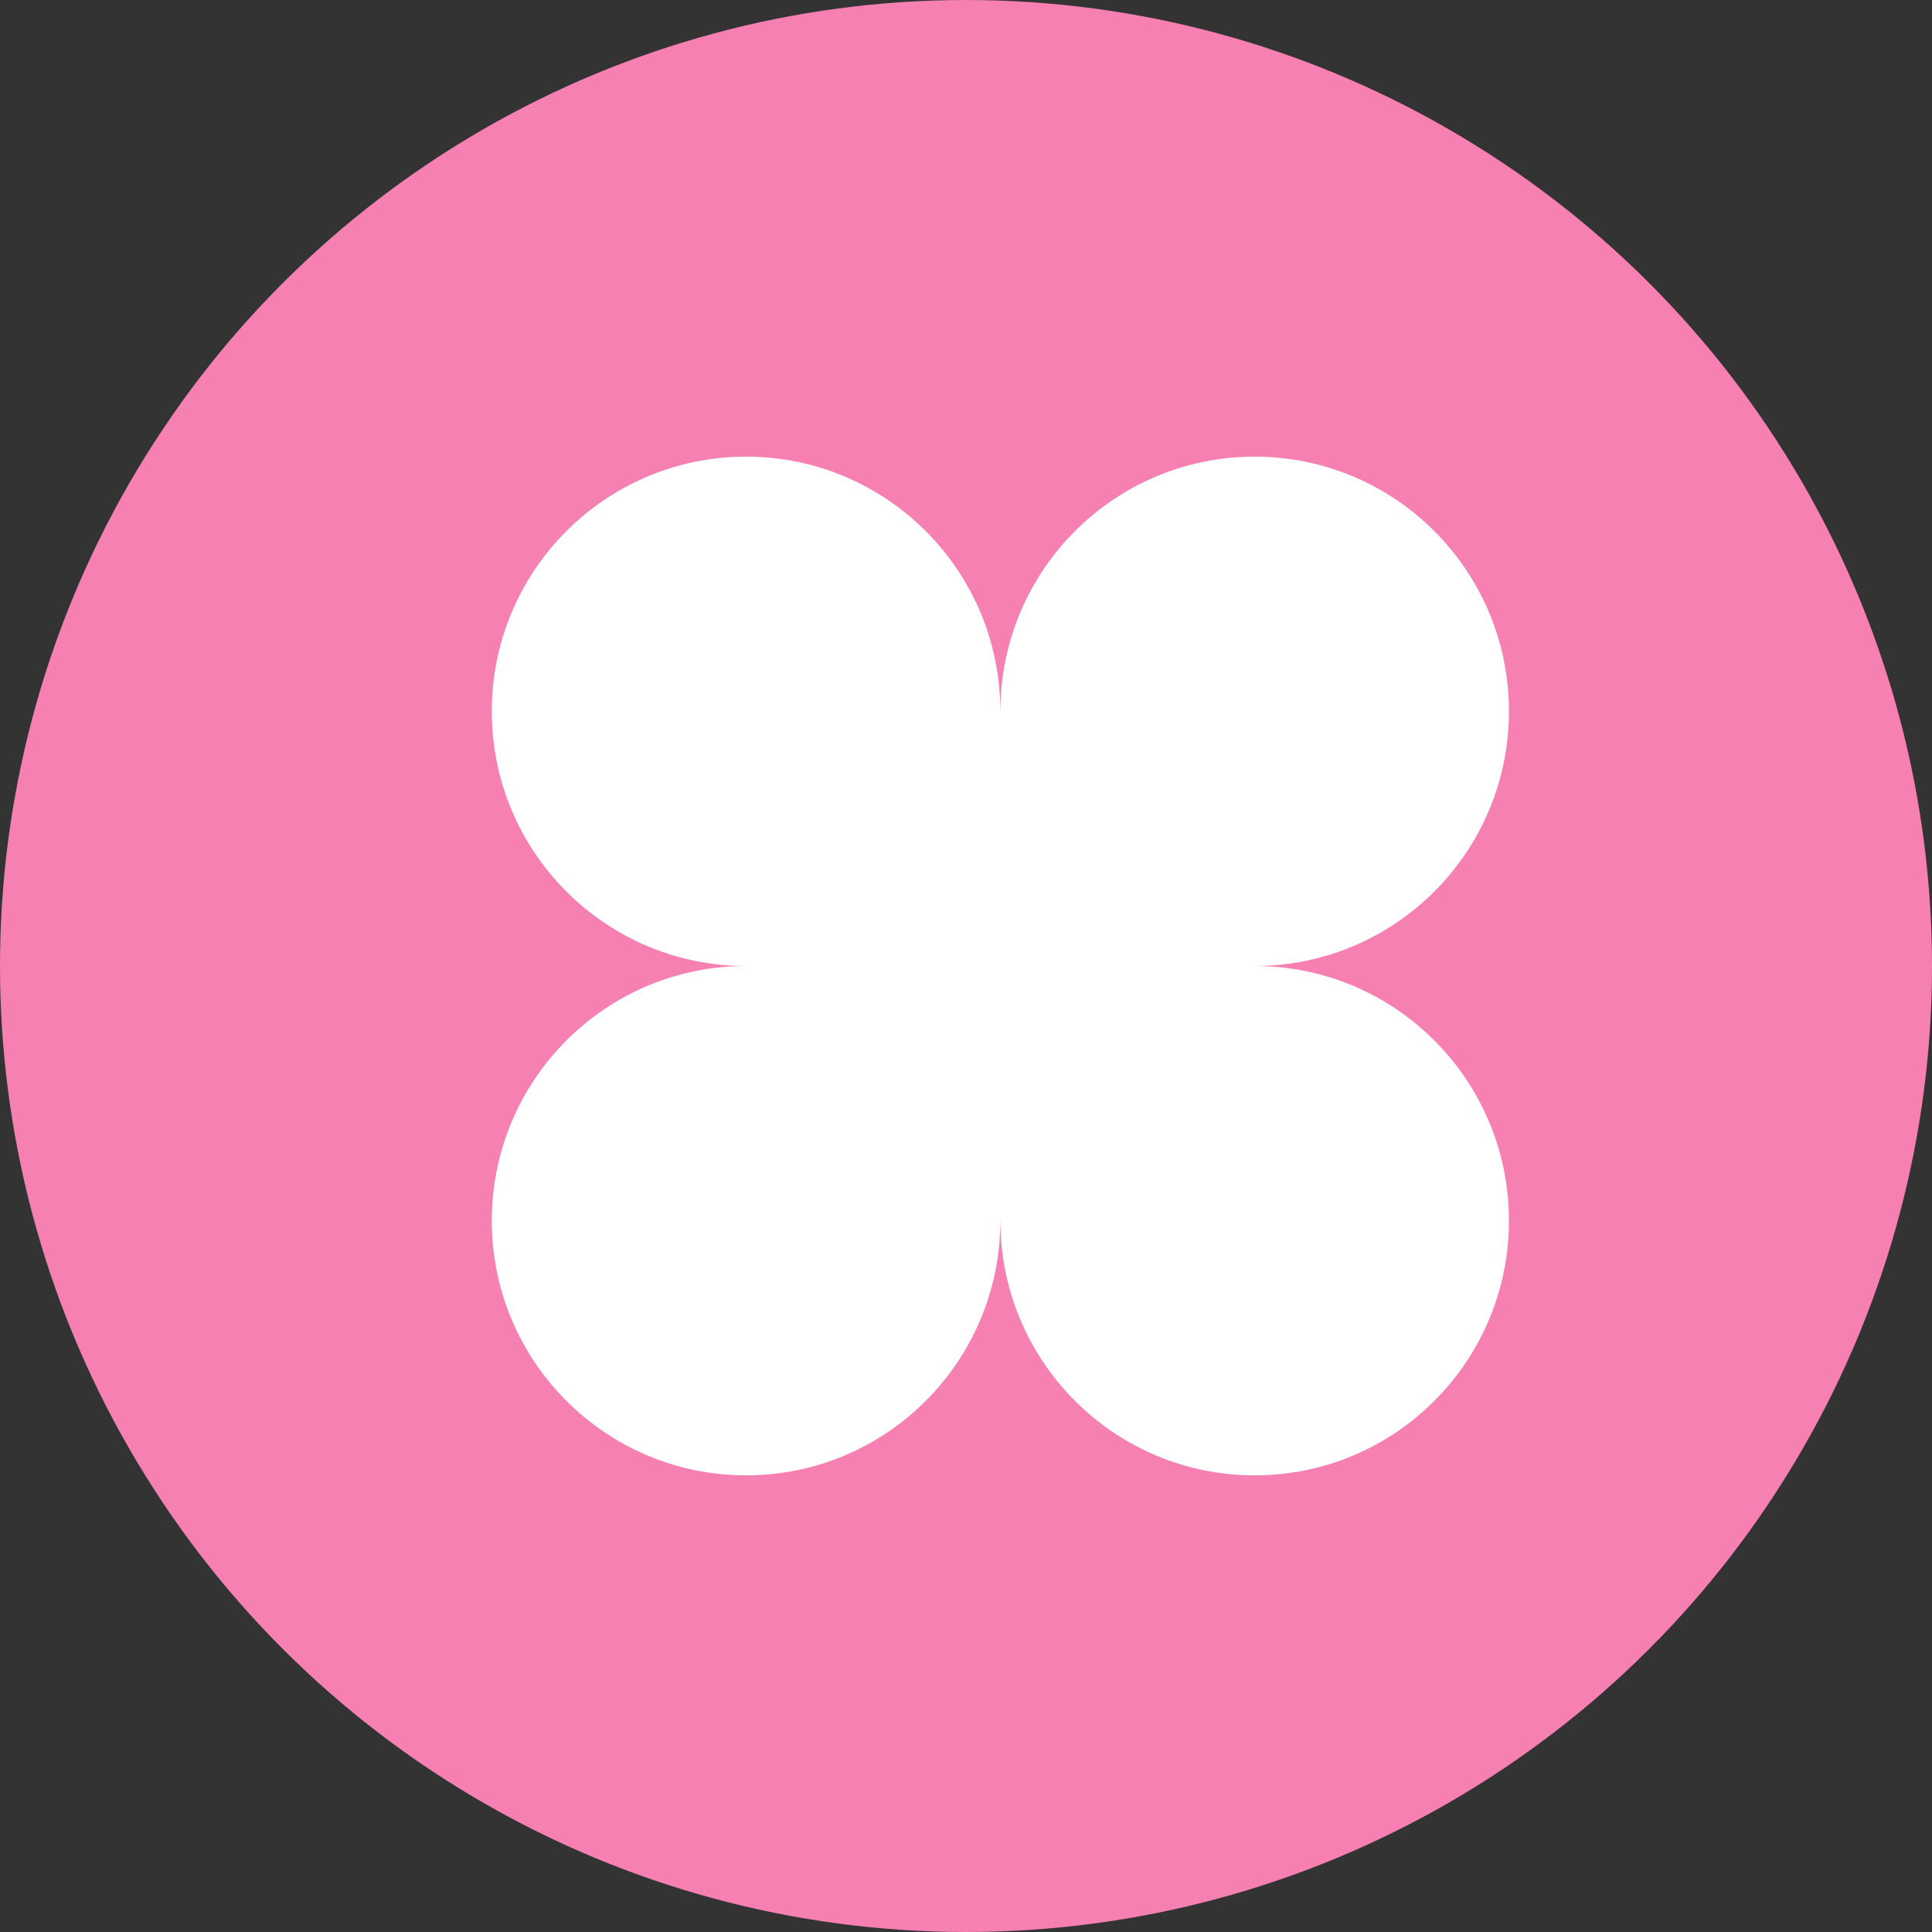
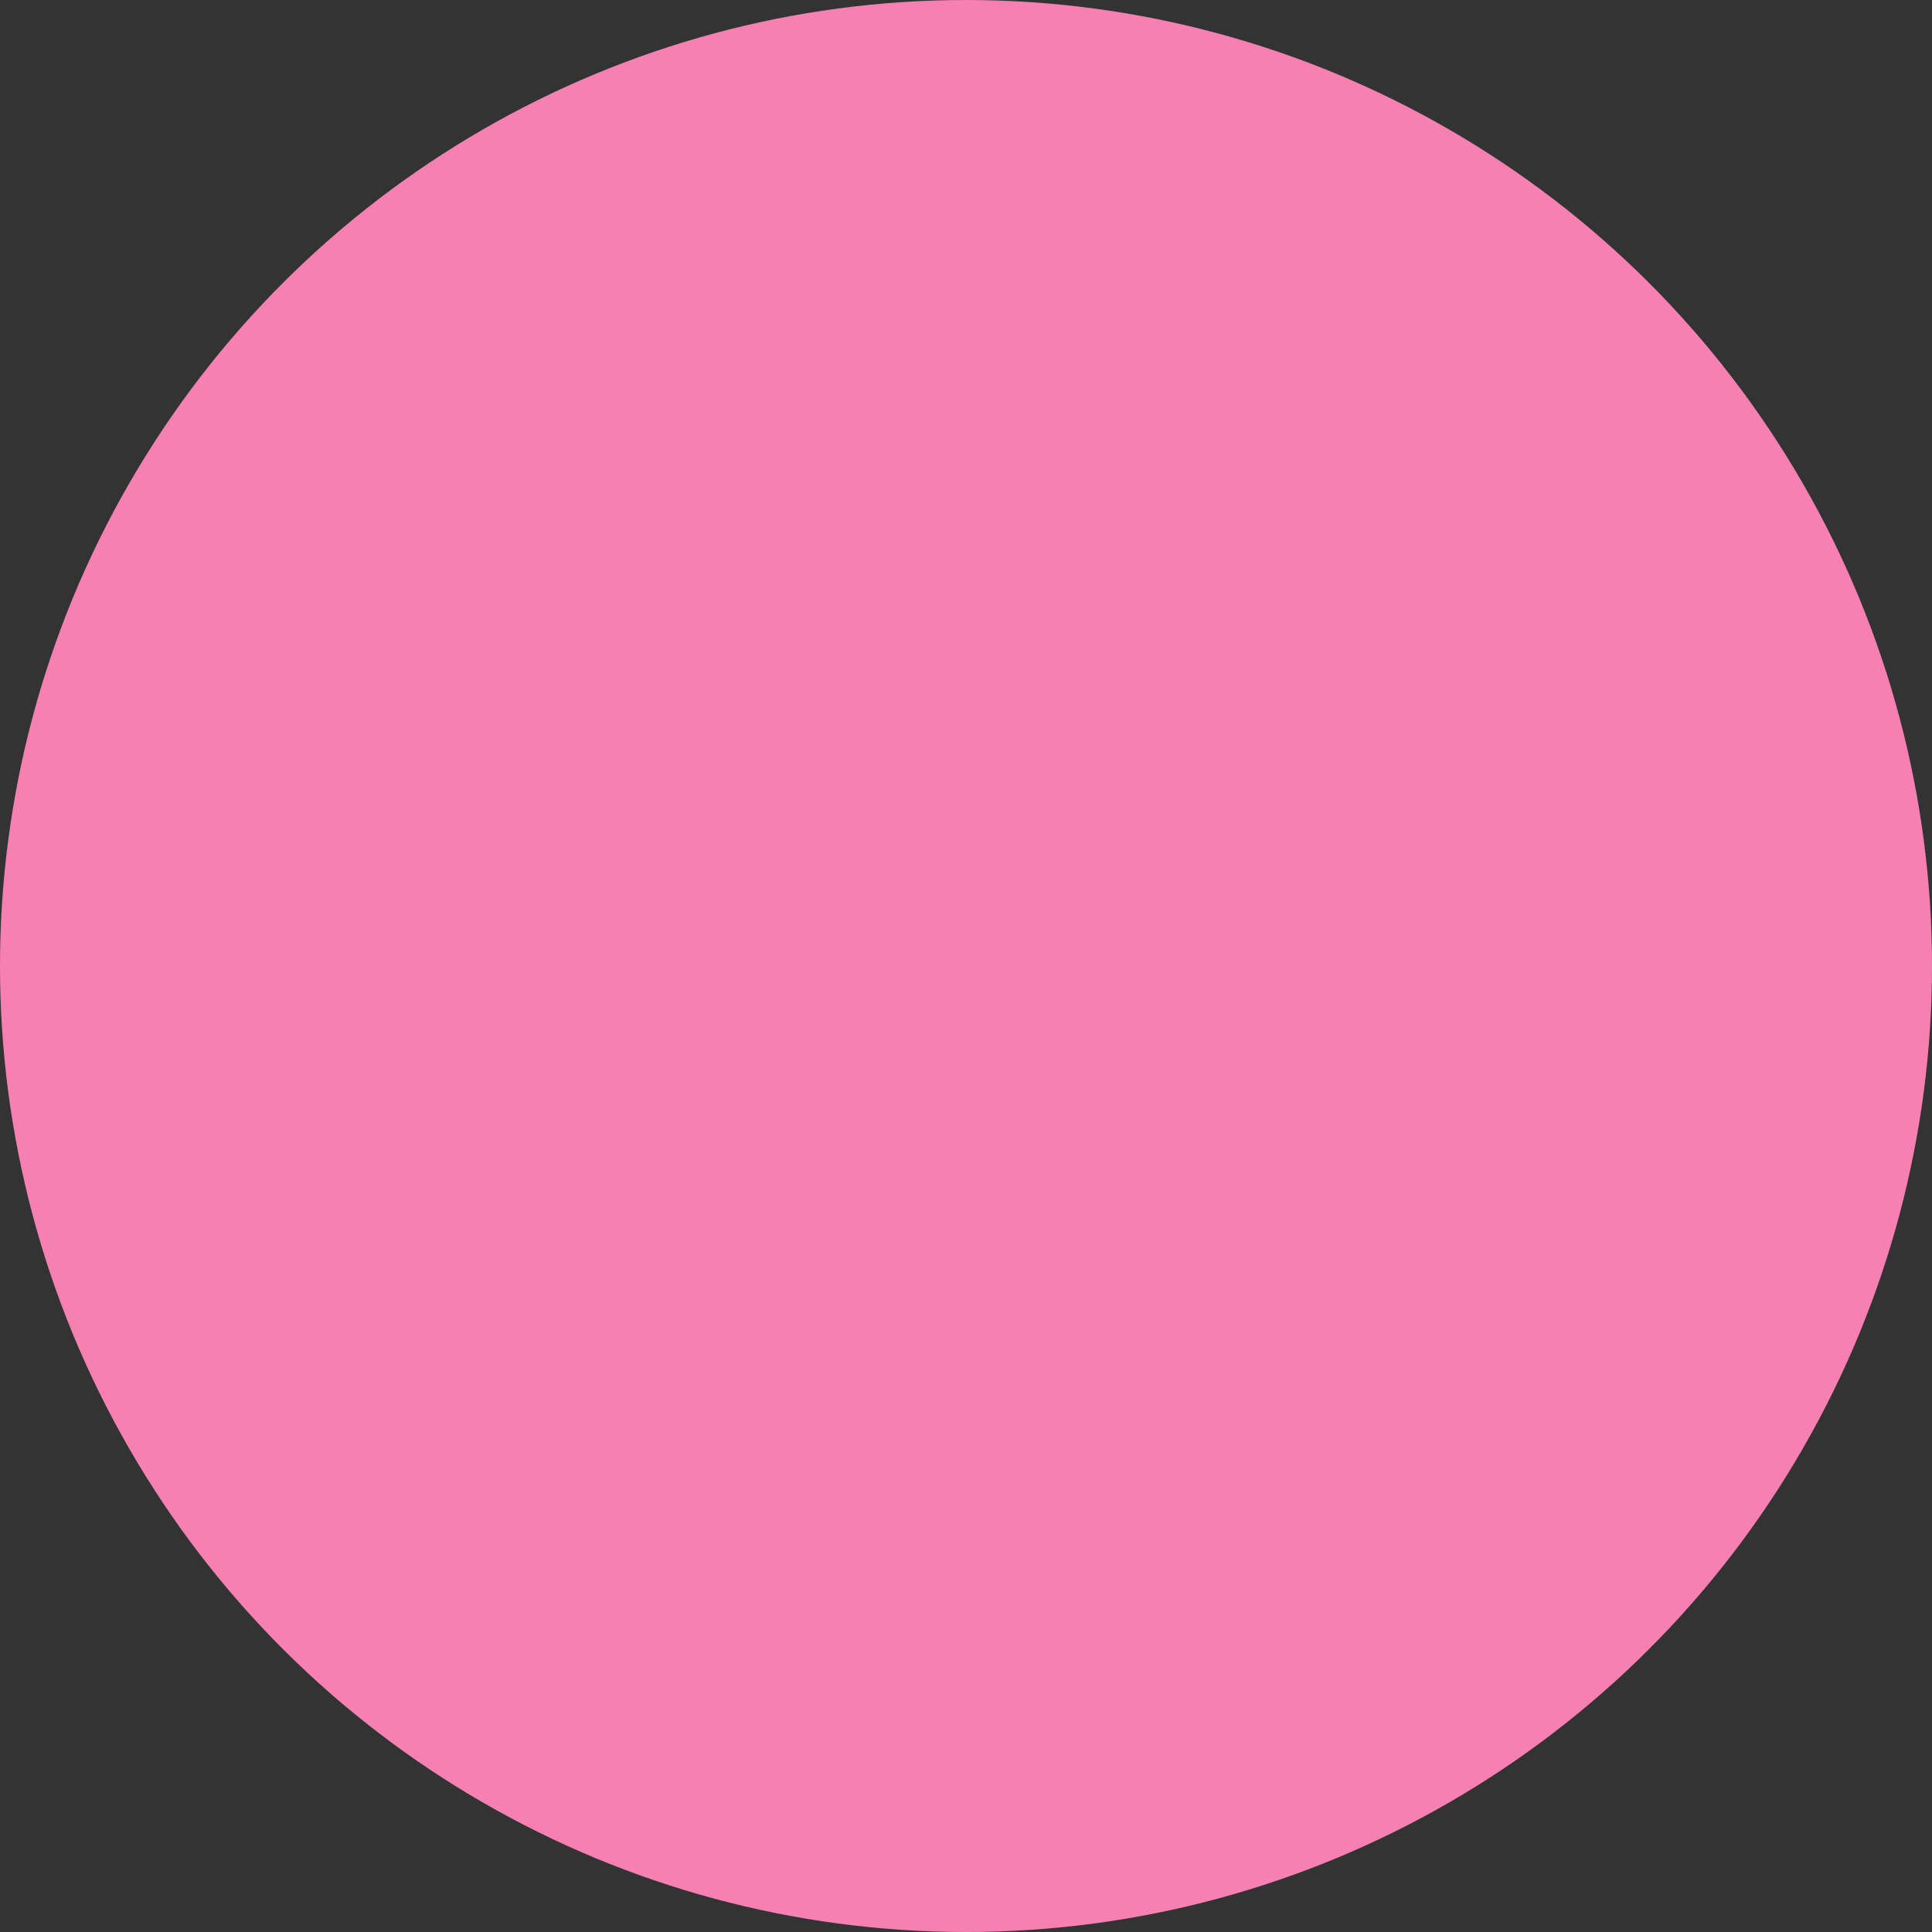
<svg xmlns="http://www.w3.org/2000/svg" width="55" height="55" viewBox="0 0 55 55" fill="none">
  <rect x="0" y="0" width="55" height="55" fill="#333333" stroke="none" />
  <circle cx="27.5" cy="27.5" r="27.5" transform="rotate(-90 27.5 27.5)" fill="#F780B3" />
-   <path fill-rule="evenodd" clip-rule="evenodd" d="M14 20.25C14 24.254 17.241 27.5 21.238 27.5C17.241 27.5 14 30.746 14 34.75C14 38.754 17.241 42 21.239 42C25.236 42 28.477 38.754 28.477 34.75H28.479C28.479 38.754 31.719 42 35.717 42C39.715 42 42.956 38.754 42.956 34.75C42.956 30.746 39.715 27.5 35.717 27.5C39.715 27.5 42.956 24.254 42.956 20.25C42.956 16.246 39.715 13 35.717 13C31.719 13 28.479 16.246 28.479 20.25C28.478 20.25 28.478 20.25 28.477 20.25C28.477 16.246 25.236 13 21.239 13C17.241 13 14 16.246 14 20.25Z" fill="white" />
</svg>